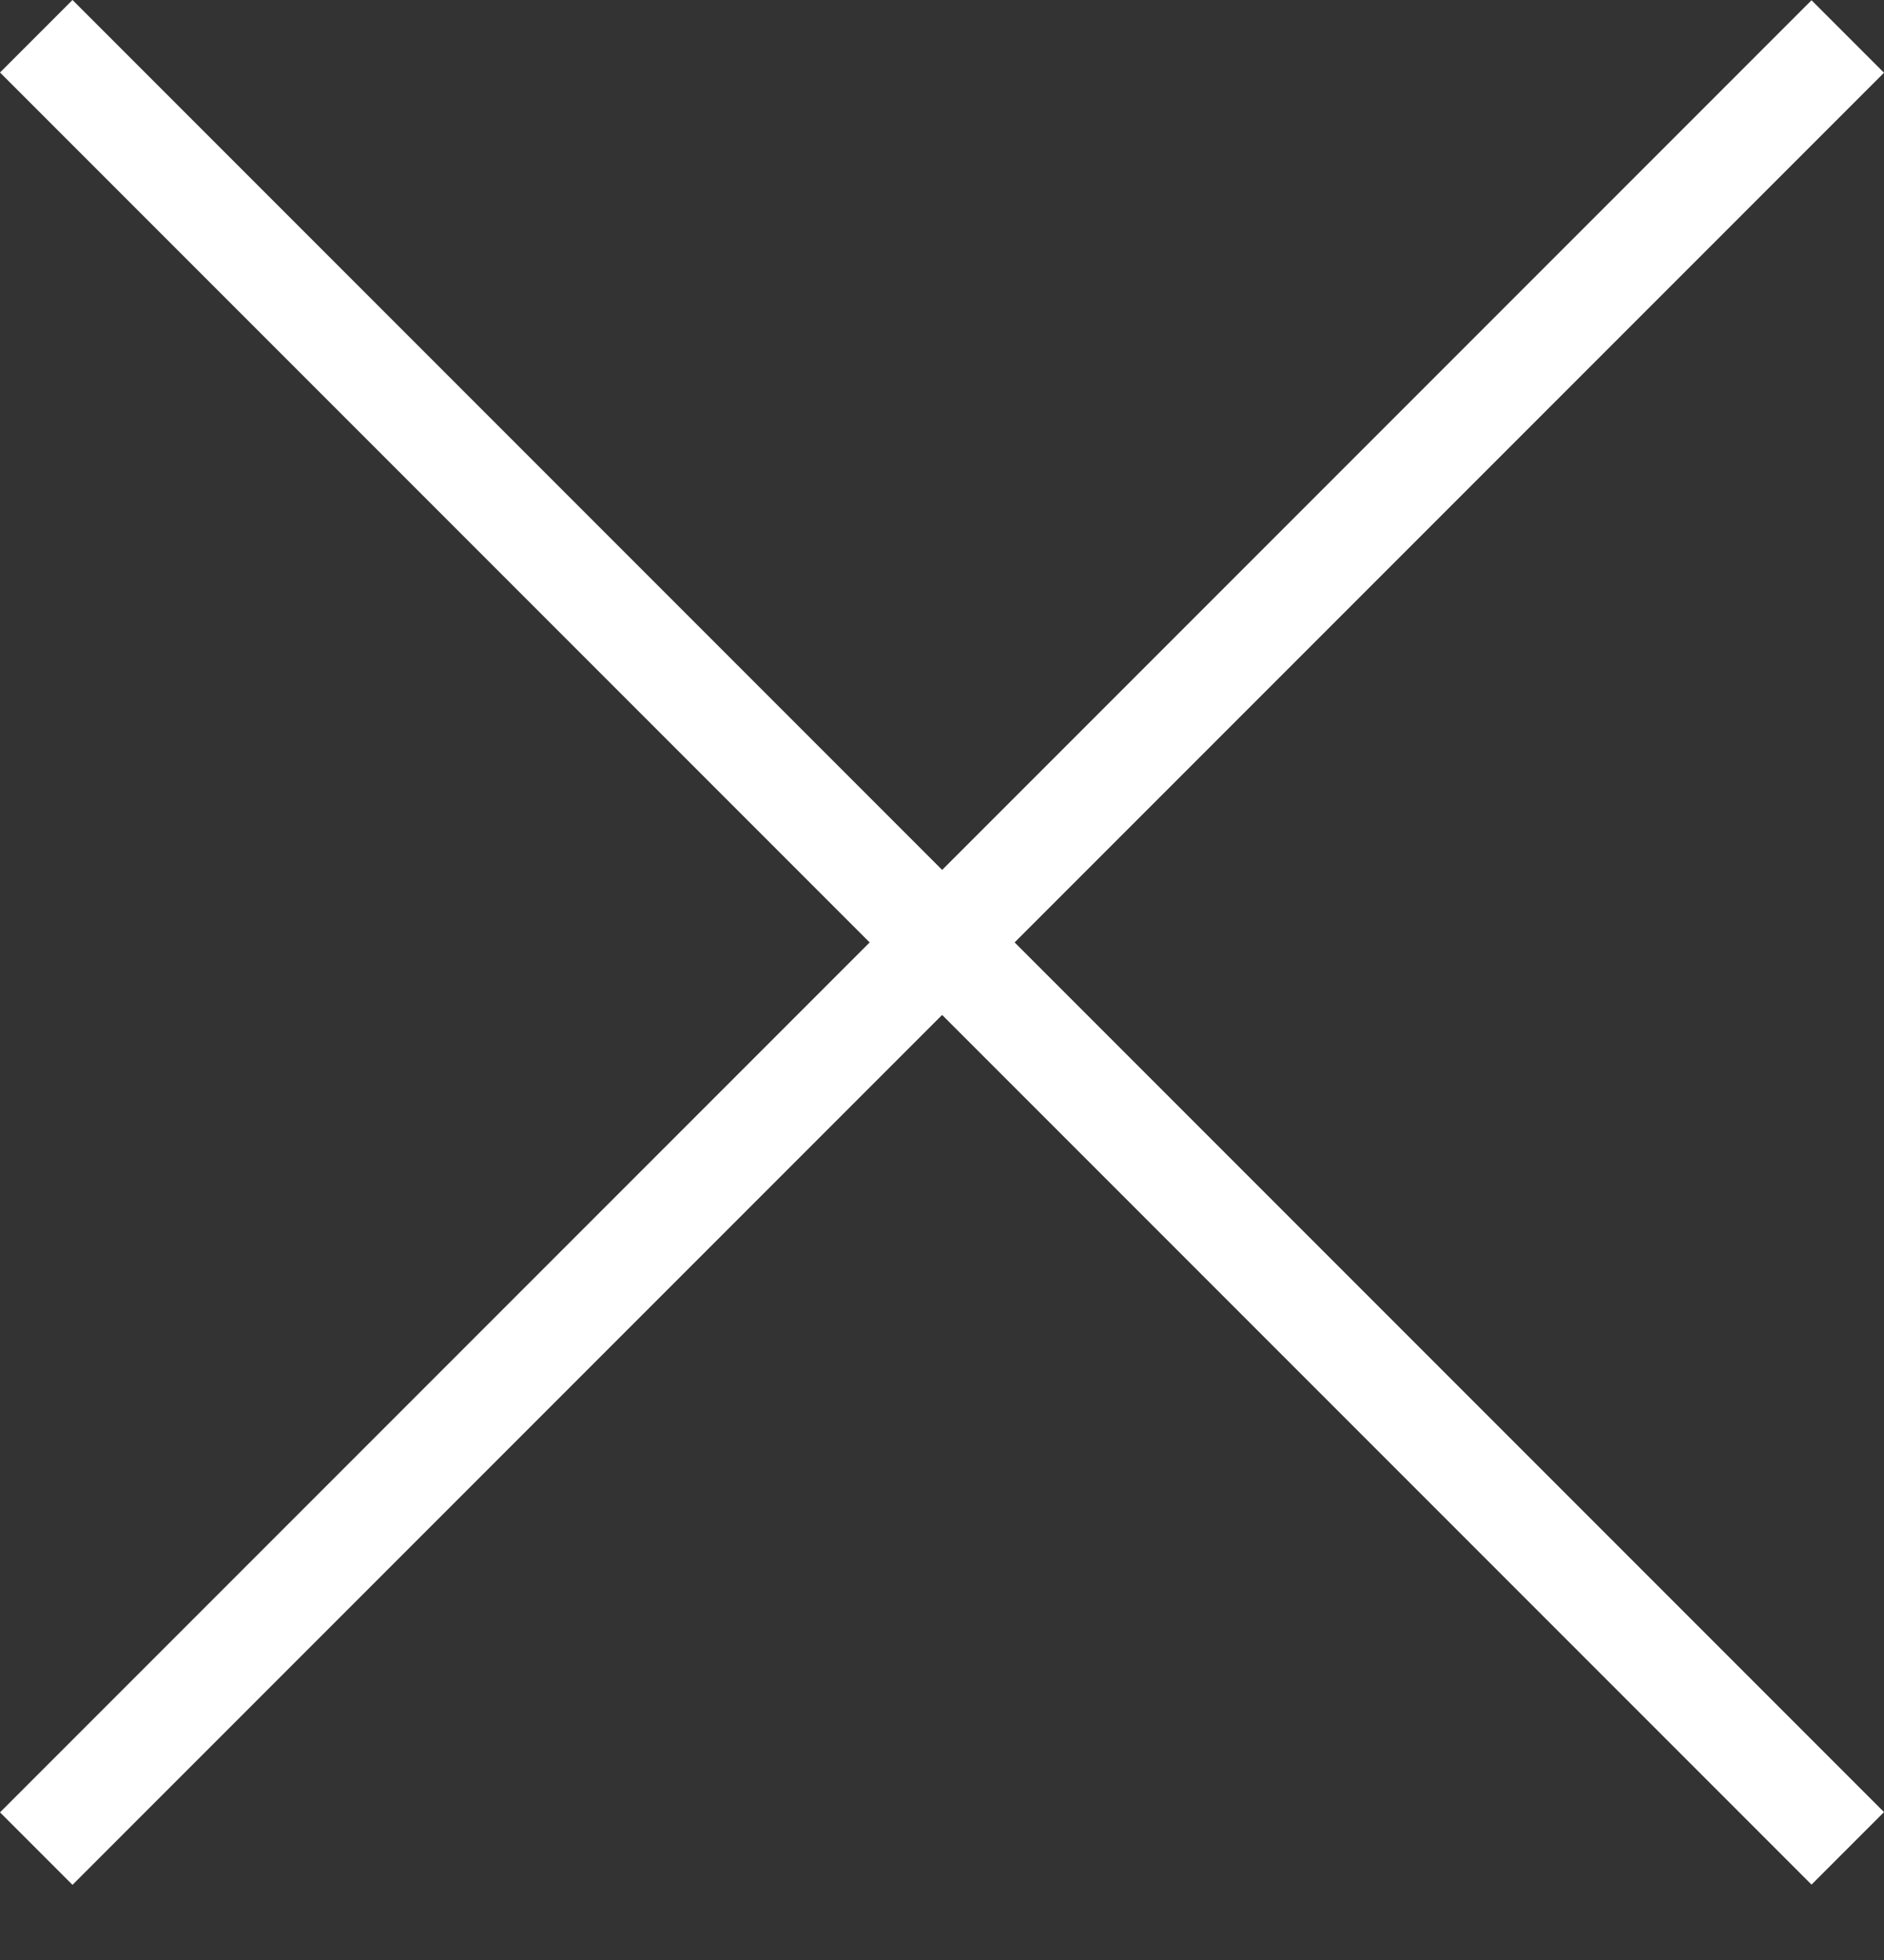
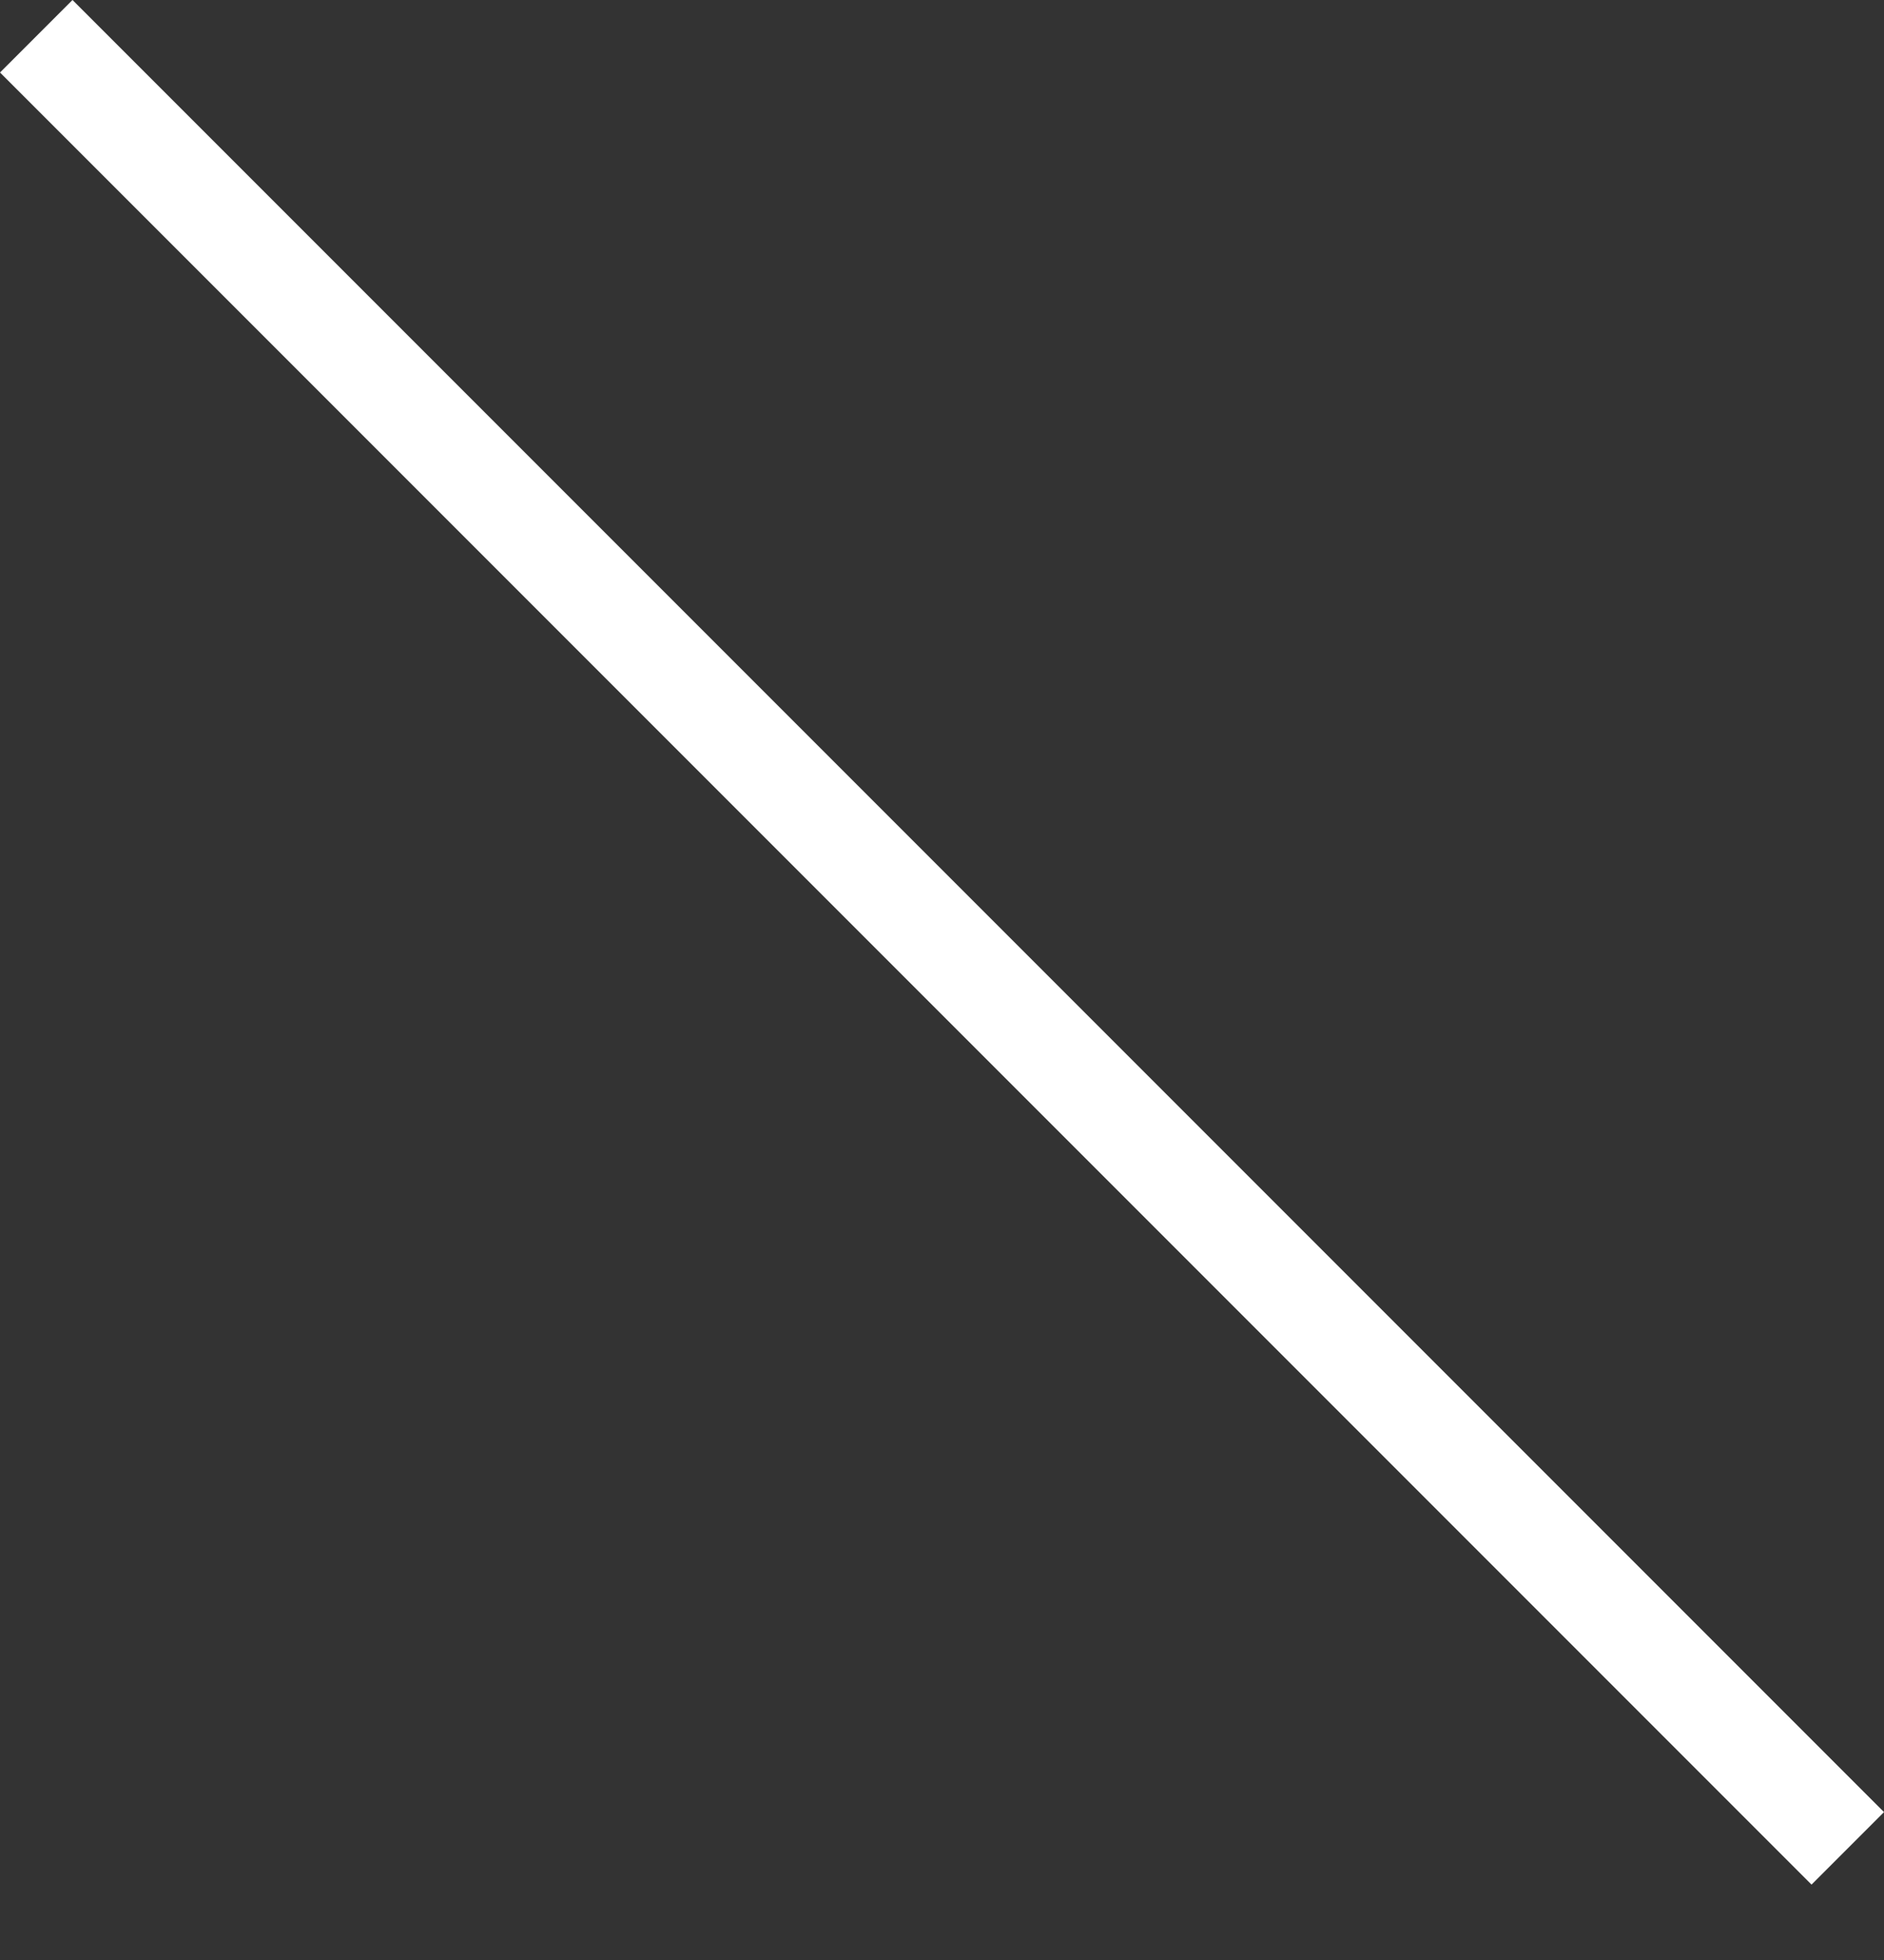
<svg xmlns="http://www.w3.org/2000/svg" width="25" height="26" viewBox="0 0 25 26" fill="none">
  <rect x="0" y="0" width="25" height="26" fill="#333333" stroke="none" />
  <rect x="0.962" width="33.995" height="1.36" transform="rotate(45 0.962 0)" fill="white" />
-   <rect x="25" y="0.965" width="33.995" height="1.36" transform="rotate(135 25 0.965)" fill="white" />
</svg>